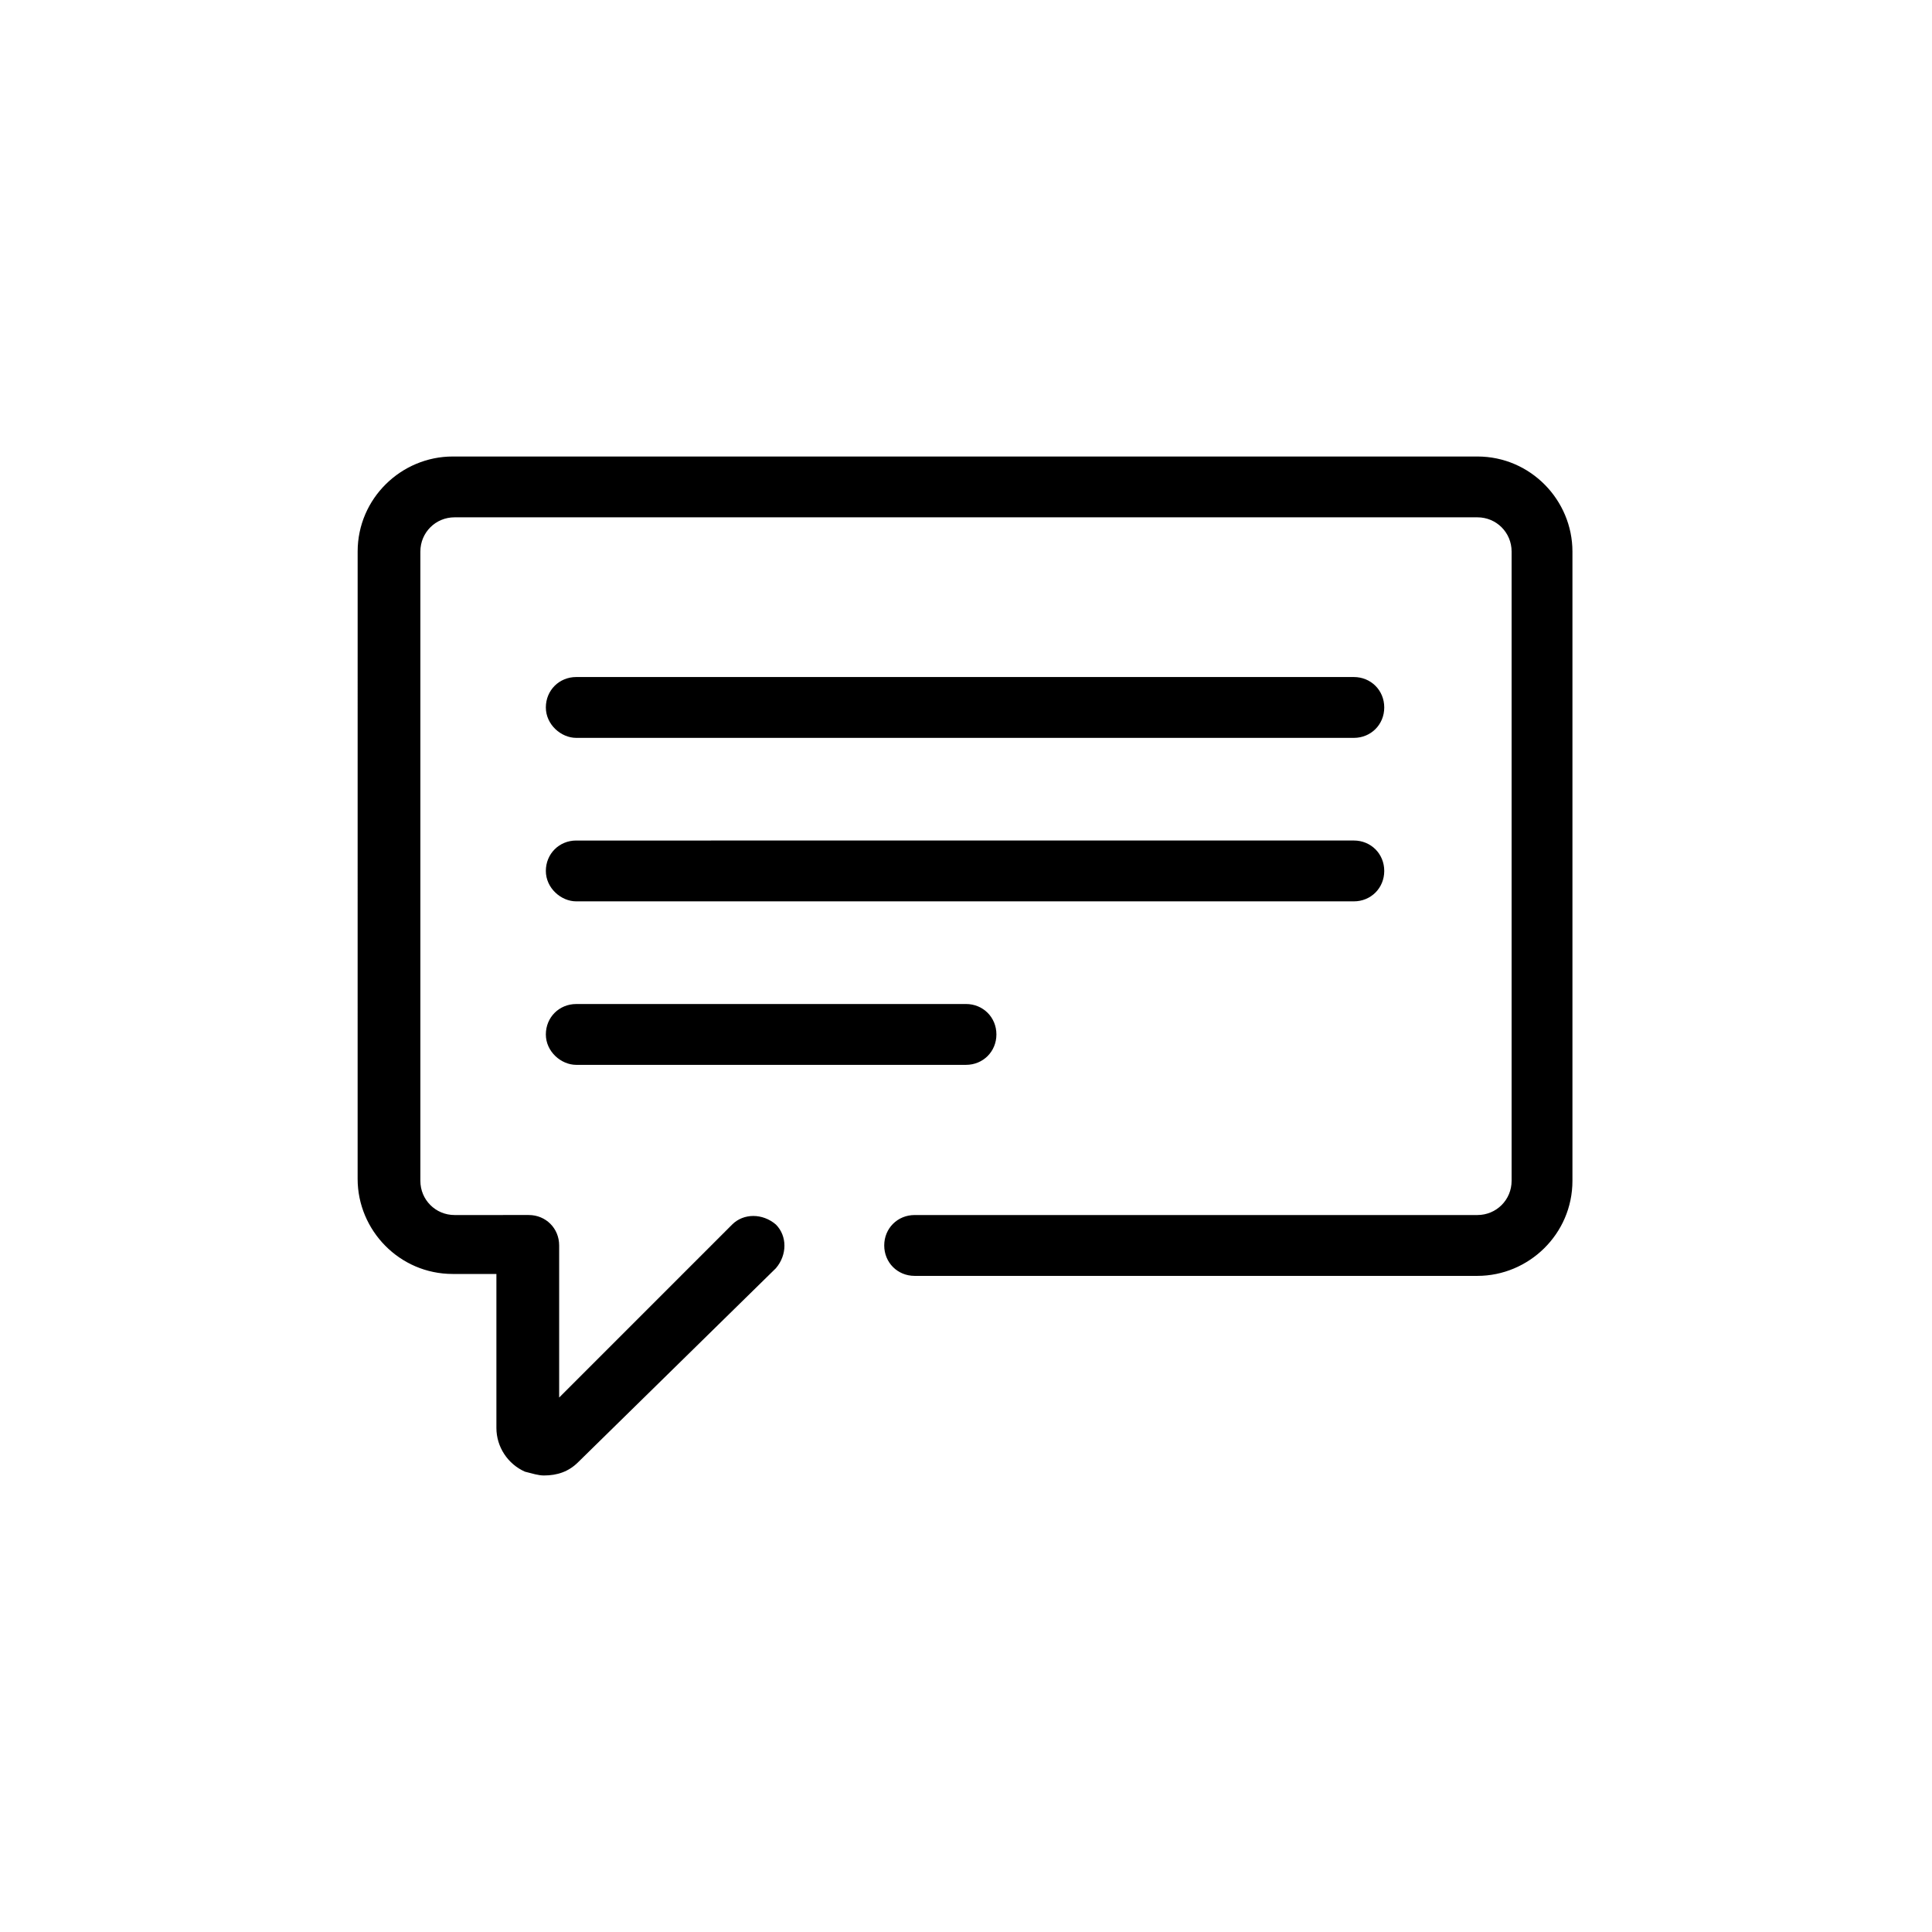
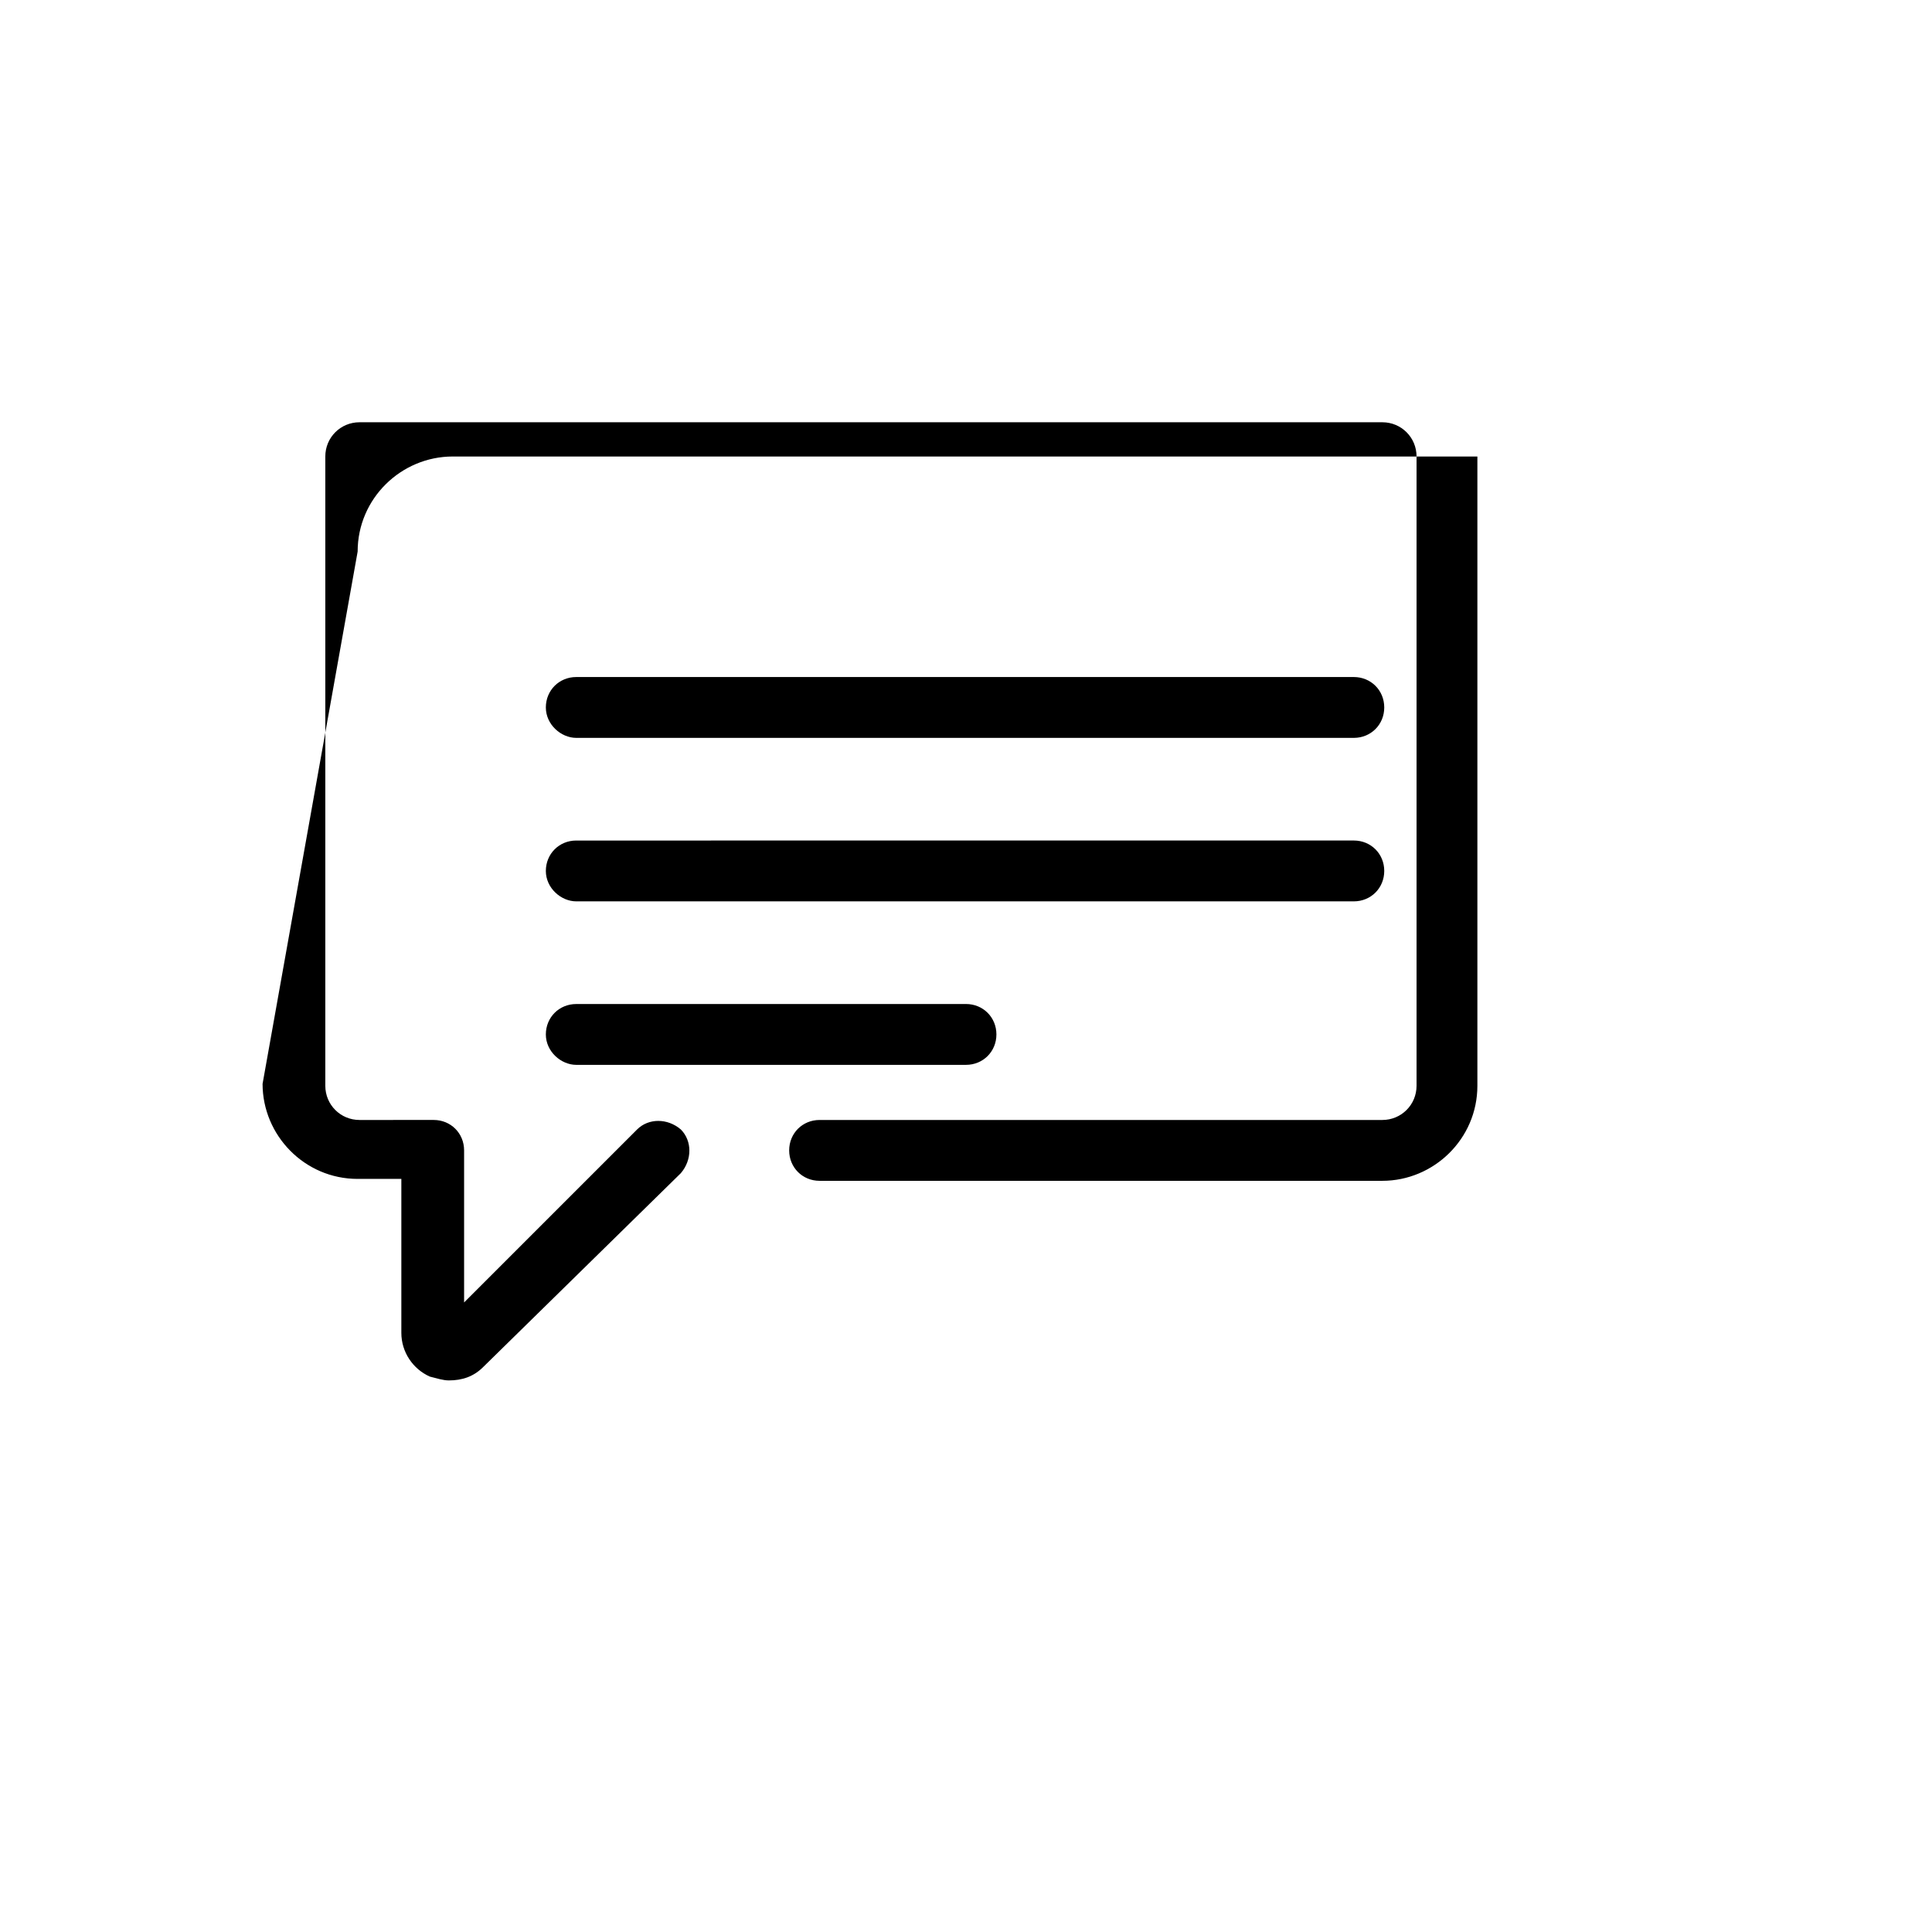
<svg xmlns="http://www.w3.org/2000/svg" fill="#000000" width="800px" height="800px" version="1.1" viewBox="144 144 512 512">
-   <path d="m238.78 290.17c0-14.105 11.586-25.191 25.191-25.191h271.55c14.105 0 25.191 11.586 25.191 25.191v166.76c0 14.105-11.586 25.191-25.191 25.191h-149.13c-4.535 0-8.062-3.527-8.062-8.062s3.527-8.062 8.062-8.062h149.13c5.039 0 9.07-4.031 9.07-9.07v-166.76c0-5.039-4.031-9.07-9.07-9.07h-271.05c-5.039 0-9.07 4.031-9.07 9.07v166.76c0 5.039 4.031 9.07 9.07 9.07l19.648-0.004c4.535 0 8.062 3.527 8.062 8.062v40.305l45.848-45.848c3.023-3.023 8.062-3.023 11.586 0 3.023 3.023 3.023 8.062 0 11.586l-52.395 51.391c-2.519 2.519-5.543 3.527-9.07 3.527-1.512 0-3.023-0.504-5.039-1.008-4.535-2.016-7.559-6.551-7.559-11.586v-40.809h-11.586c-14.105 0-25.191-11.586-25.191-25.191zm57.938 49.375h206.06c4.535 0 8.062-3.527 8.062-8.062 0-4.535-3.527-8.062-8.062-8.062h-206.06c-4.535 0-8.062 3.527-8.062 8.062 0 4.535 4.031 8.062 8.062 8.062zm0 43.324h206.06c4.535 0 8.062-3.527 8.062-8.062 0-4.535-3.527-8.062-8.062-8.062l-206.06 0.004c-4.535 0-8.062 3.527-8.062 8.062s4.031 8.059 8.062 8.059zm0 43.328h103.28c4.535 0 8.062-3.527 8.062-8.062 0-4.535-3.527-8.062-8.062-8.062l-103.28 0.004c-4.535 0-8.062 3.527-8.062 8.062 0 4.535 4.031 8.059 8.062 8.059z" />
+   <path d="m238.78 290.17c0-14.105 11.586-25.191 25.191-25.191h271.55v166.76c0 14.105-11.586 25.191-25.191 25.191h-149.13c-4.535 0-8.062-3.527-8.062-8.062s3.527-8.062 8.062-8.062h149.13c5.039 0 9.07-4.031 9.07-9.07v-166.76c0-5.039-4.031-9.07-9.07-9.07h-271.05c-5.039 0-9.07 4.031-9.07 9.07v166.76c0 5.039 4.031 9.07 9.07 9.07l19.648-0.004c4.535 0 8.062 3.527 8.062 8.062v40.305l45.848-45.848c3.023-3.023 8.062-3.023 11.586 0 3.023 3.023 3.023 8.062 0 11.586l-52.395 51.391c-2.519 2.519-5.543 3.527-9.07 3.527-1.512 0-3.023-0.504-5.039-1.008-4.535-2.016-7.559-6.551-7.559-11.586v-40.809h-11.586c-14.105 0-25.191-11.586-25.191-25.191zm57.938 49.375h206.06c4.535 0 8.062-3.527 8.062-8.062 0-4.535-3.527-8.062-8.062-8.062h-206.06c-4.535 0-8.062 3.527-8.062 8.062 0 4.535 4.031 8.062 8.062 8.062zm0 43.324h206.06c4.535 0 8.062-3.527 8.062-8.062 0-4.535-3.527-8.062-8.062-8.062l-206.06 0.004c-4.535 0-8.062 3.527-8.062 8.062s4.031 8.059 8.062 8.059zm0 43.328h103.28c4.535 0 8.062-3.527 8.062-8.062 0-4.535-3.527-8.062-8.062-8.062l-103.28 0.004c-4.535 0-8.062 3.527-8.062 8.062 0 4.535 4.031 8.059 8.062 8.059z" />
</svg>